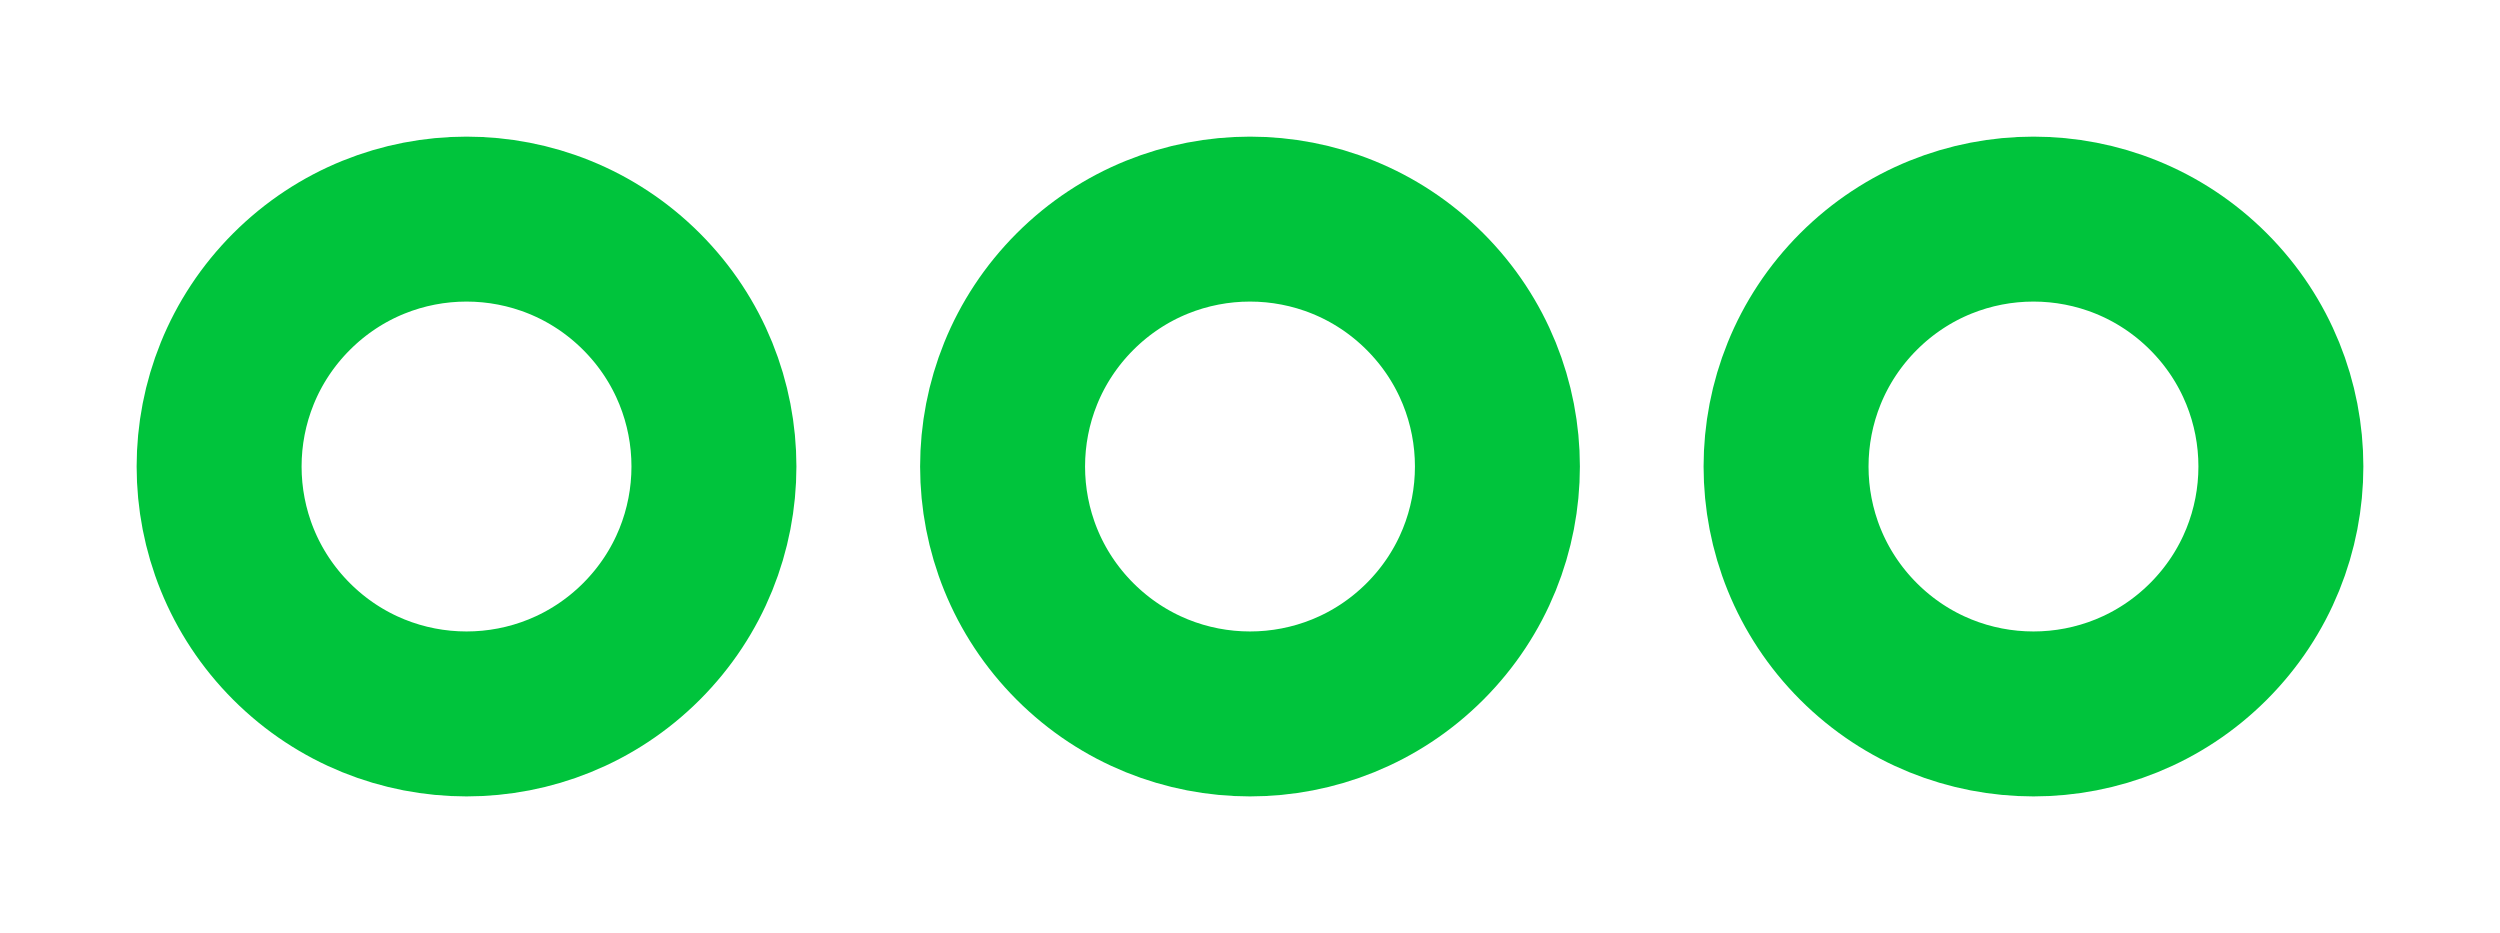
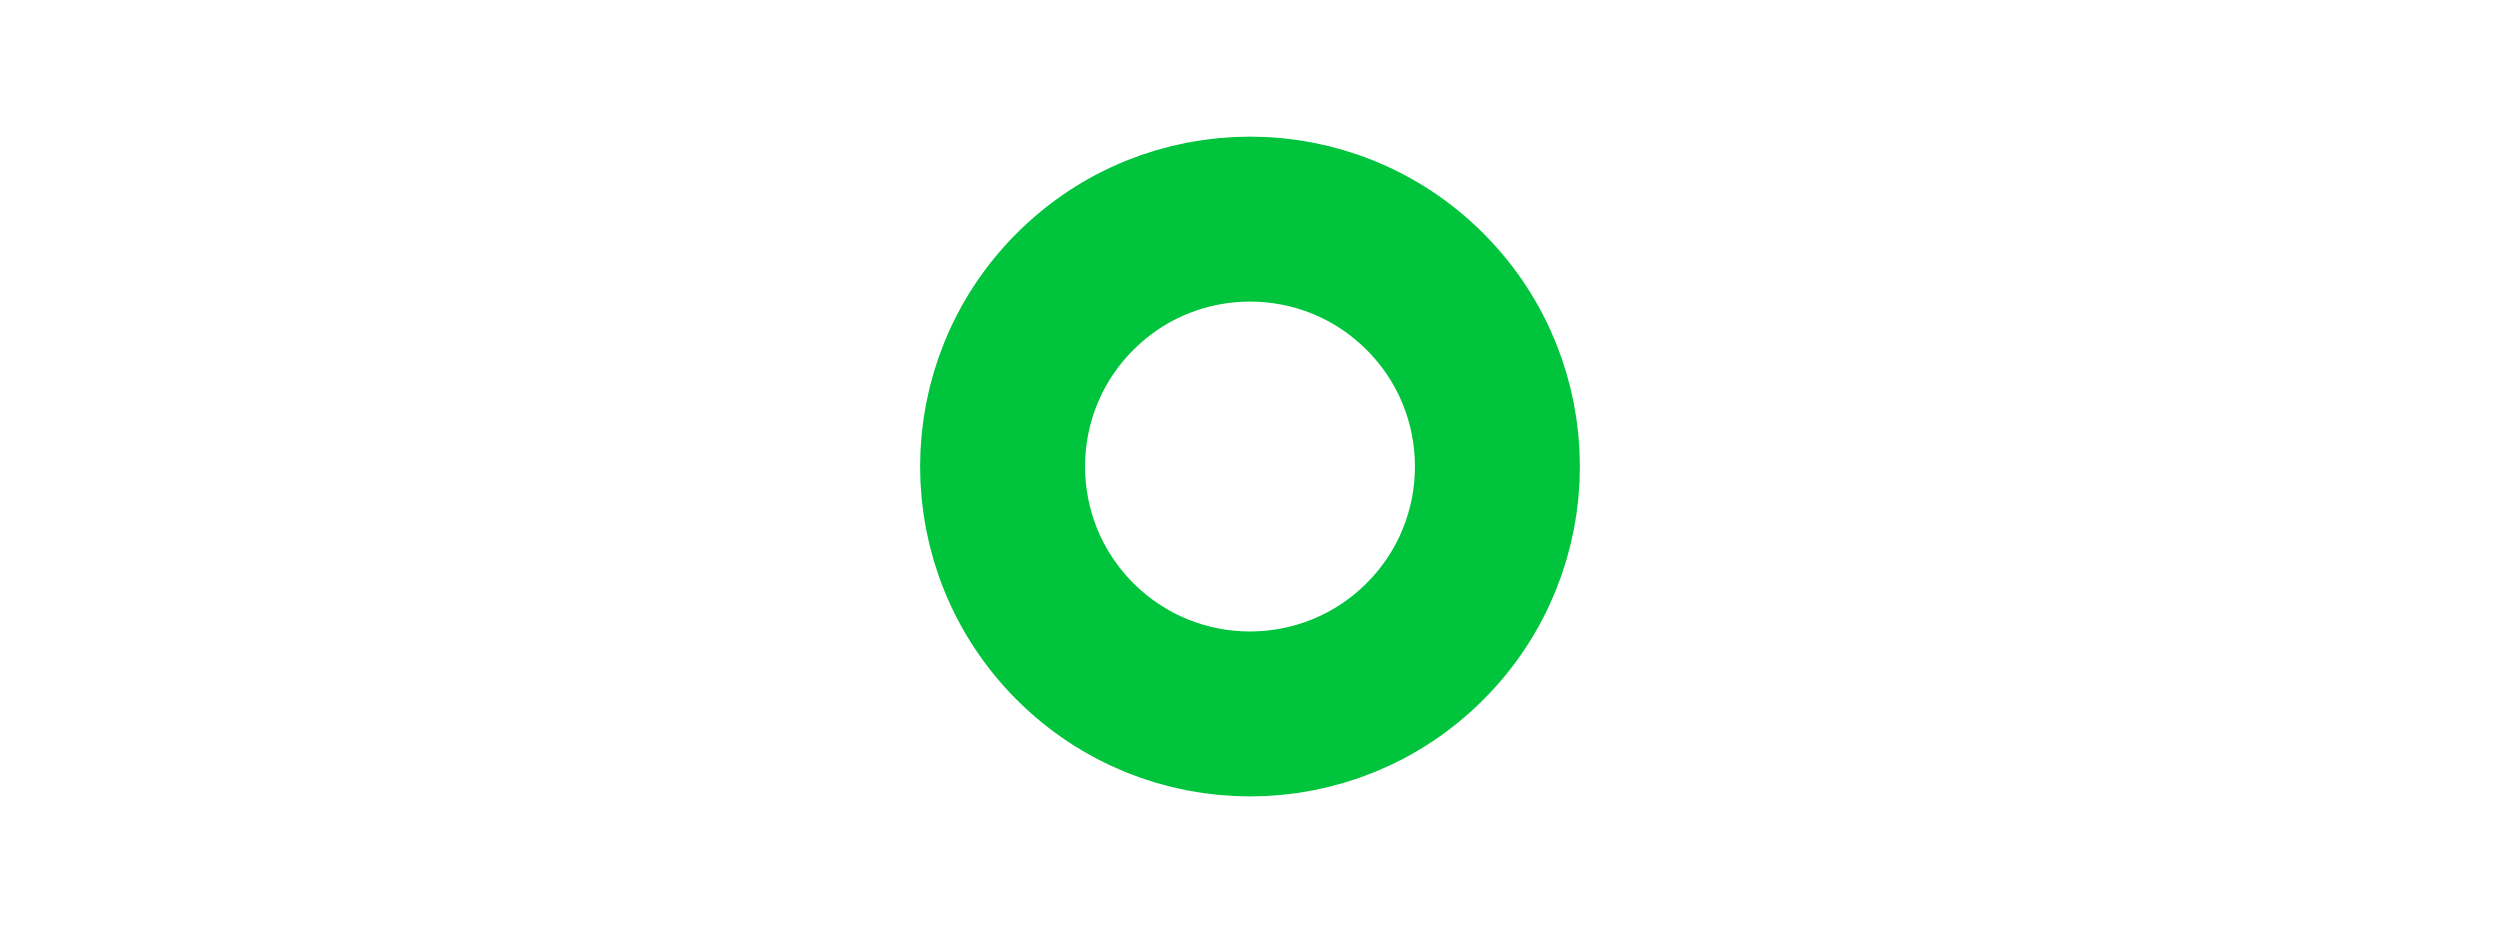
<svg xmlns="http://www.w3.org/2000/svg" width="181.882" height="67.882" viewBox="0 0 181.882 67.882">
  <defs>
    <style>.a{fill:none;stroke:#00c43c;stroke-linecap:round;stroke-miterlimit:10;stroke-width:12px;}</style>
  </defs>
  <g transform="translate(-742.015 -3774.015)">
-     <circle class="a" cx="18" cy="18" r="18" transform="translate(775.956 3782.5) rotate(45)" />
    <circle class="a" cx="18" cy="18" r="18" transform="translate(832.956 3782.5) rotate(45)" />
-     <circle class="a" cx="18" cy="18" r="18" transform="translate(889.956 3782.5) rotate(45)" />
  </g>
</svg>